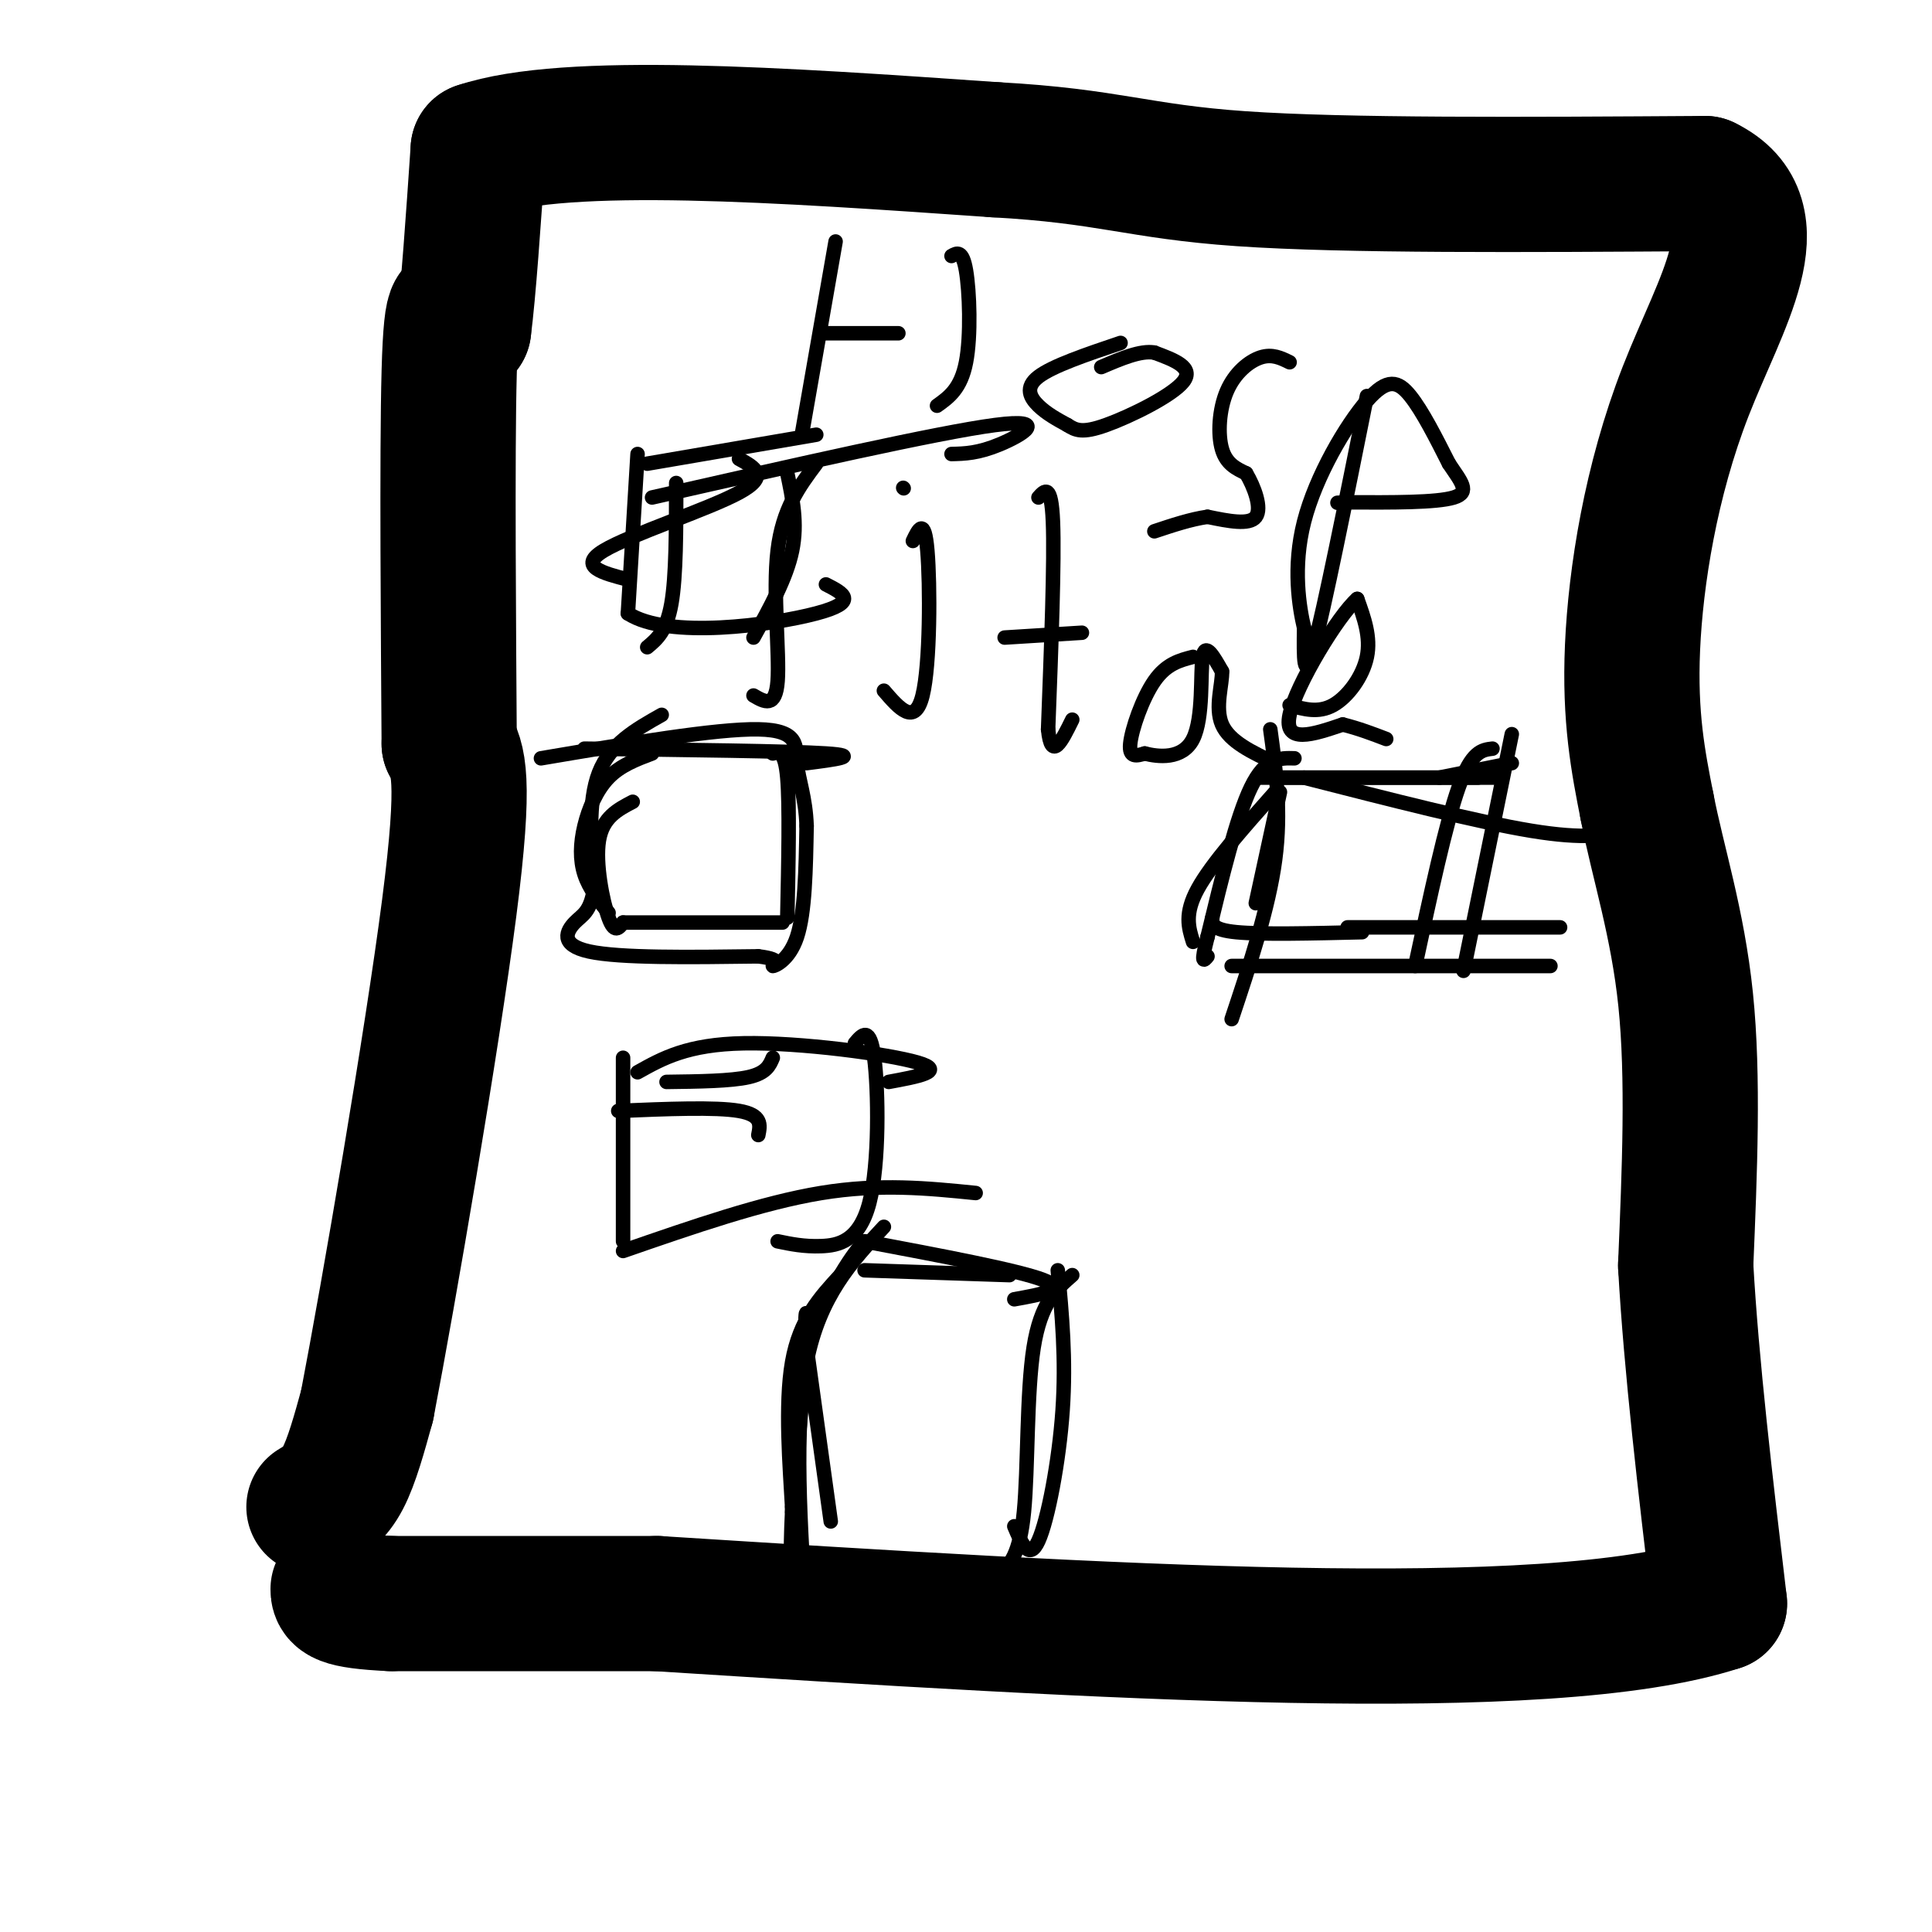
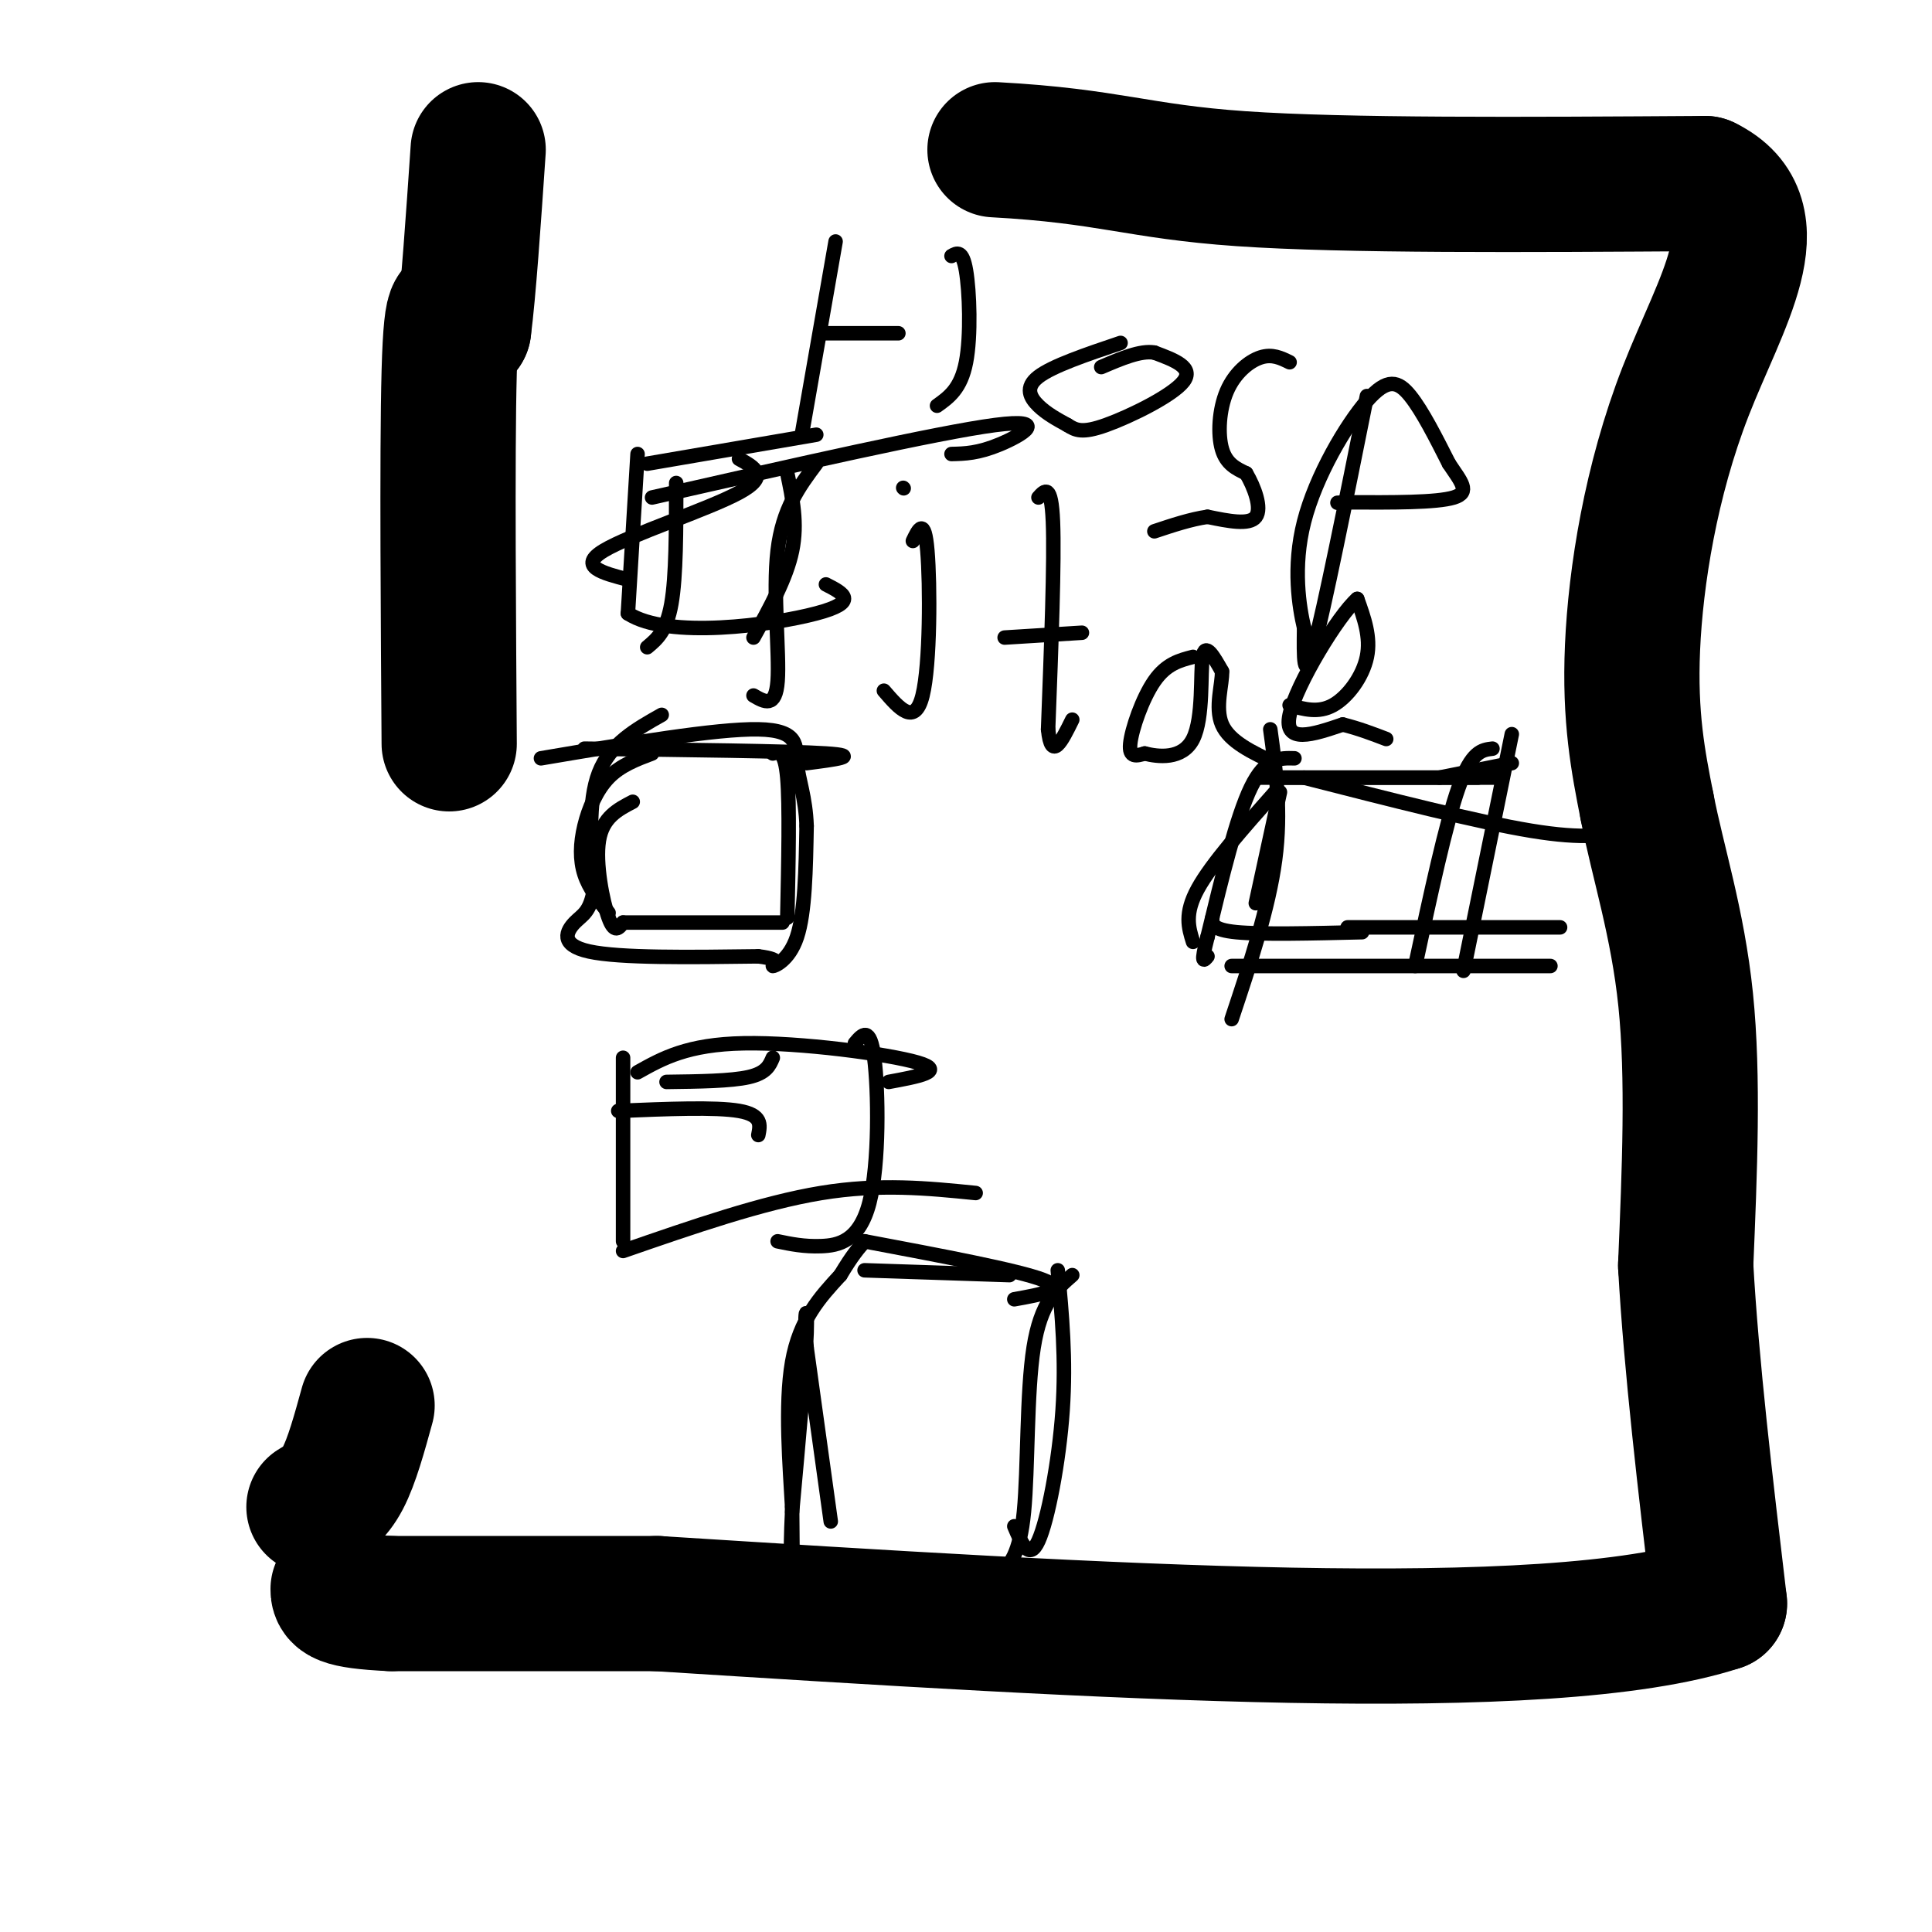
<svg xmlns="http://www.w3.org/2000/svg" viewBox="0 0 400 400" version="1.1">
  <g fill="none" stroke="#000000" stroke-width="28" stroke-linecap="round" stroke-linejoin="round">
    <path d="M65,312c2.083,-1.250 4.167,-2.500 6,-6c1.833,-3.500 3.417,-9.250 5,-15" />
-     <path d="M76,291c4.556,-23.711 13.444,-75.489 17,-103c3.556,-27.511 1.778,-30.756 0,-34" />
    <path d="M93,154c-0.133,-22.000 -0.467,-60.000 0,-77c0.467,-17.000 1.733,-13.000 3,-9" />
    <path d="M96,68c1.000,-7.667 2.000,-22.333 3,-37" />
-     <path d="M99,31c18.333,-6.167 62.667,-3.083 107,0" />
    <path d="M206,31c23.711,1.289 29.489,4.511 51,6c21.511,1.489 58.756,1.244 96,1" />
    <path d="M353,38c14.643,7.119 3.250,24.417 -4,43c-7.250,18.583 -10.357,38.452 -11,53c-0.643,14.548 1.179,23.774 3,33" />
    <path d="M341,167c2.244,11.578 6.356,24.022 8,40c1.644,15.978 0.822,35.489 0,55" />
    <path d="M349,262c1.167,20.833 4.083,45.417 7,70" />
    <path d="M356,332c-35.500,11.667 -127.750,5.833 -220,0" />
    <path d="M136,332c-45.833,0.000 -50.417,0.000 -55,0" />
    <path d="M81,332c-11.000,-0.500 -11.000,-1.750 -11,-3" />
  </g>
  <g fill="none" stroke="#000000" stroke-width="3" stroke-linecap="round" stroke-linejoin="round">
    <path d="M172,315c0.000,0.000 -5.000,-36.000 -5,-36" />
    <path d="M167,279c-0.644,-7.911 0.244,-9.689 0,-3c-0.244,6.689 -1.622,21.844 -3,37" />
    <path d="M164,313c-0.467,9.267 -0.133,13.933 0,13c0.133,-0.933 0.067,-7.467 0,-14" />
    <path d="M164,312c-0.444,-8.044 -1.556,-21.156 0,-30c1.556,-8.844 5.778,-13.422 10,-18" />
    <path d="M174,264c2.500,-4.167 3.750,-5.583 5,-7" />
    <path d="M179,257c15.917,3.000 31.833,6.000 37,8c5.167,2.000 -0.417,3.000 -6,4" />
    <path d="M219,263c0.867,9.178 1.733,18.356 1,29c-0.733,10.644 -3.067,22.756 -5,27c-1.933,4.244 -3.467,0.622 -5,-3" />
    <path d="M222,264c-3.267,2.844 -6.533,5.689 -8,15c-1.467,9.311 -1.133,25.089 -2,34c-0.867,8.911 -2.933,10.956 -5,13" />
    <path d="M207,326c-1.000,2.333 -1.000,1.667 -1,1" />
    <path d="M209,264c0.000,0.000 -30.000,-1.000 -30,-1" />
-     <path d="M183,254c-6.667,7.167 -13.333,14.333 -16,28c-2.667,13.667 -1.333,33.833 0,54" />
    <path d="M137,148c-5.333,3.000 -10.667,6.000 -13,12c-2.333,6.000 -1.667,15.000 -1,24" />
    <path d="M123,184c-0.821,4.952 -2.375,5.333 -4,7c-1.625,1.667 -3.321,4.619 3,6c6.321,1.381 20.661,1.190 35,1" />
    <path d="M157,198c5.821,0.690 2.875,1.917 3,2c0.125,0.083 3.321,-0.976 5,-6c1.679,-5.024 1.839,-14.012 2,-23" />
    <path d="M167,171c-0.202,-6.012 -1.708,-9.542 -2,-13c-0.292,-3.458 0.631,-6.845 -8,-7c-8.631,-0.155 -26.815,2.923 -45,6" />
    <path d="M121,155c21.167,0.250 42.333,0.500 50,1c7.667,0.500 1.833,1.250 -4,2" />
    <path d="M160,156c1.250,-0.333 2.500,-0.667 3,5c0.500,5.667 0.250,17.333 0,29" />
    <path d="M162,191c0.000,0.000 -33.000,0.000 -33,0" />
    <path d="M129,191c-0.889,1.178 -1.778,2.356 -3,-1c-1.222,-3.356 -2.778,-11.244 -2,-16c0.778,-4.756 3.889,-6.378 7,-8" />
    <path d="M135,156c-3.268,1.232 -6.536,2.464 -9,5c-2.464,2.536 -4.125,6.375 -5,10c-0.875,3.625 -0.964,7.036 0,10c0.964,2.964 2.982,5.482 5,8" />
    <path d="M268,157c-3.000,-0.083 -6.000,-0.167 -9,6c-3.000,6.167 -6.000,18.583 -9,31" />
    <path d="M250,194c-1.500,5.833 -0.750,4.917 0,4" />
    <path d="M255,200c0.000,0.000 66.000,0.000 66,0" />
    <path d="M313,152c0.000,0.000 -10.000,49.000 -10,49" />
    <path d="M261,161c0.000,0.000 45.000,0.000 45,0" />
    <path d="M298,161c0.000,0.000 15.000,-3.000 15,-3" />
    <path d="M265,161c0.000,0.000 46.000,0.000 46,0" />
    <path d="M264,164c-6.583,7.417 -13.167,14.833 -16,20c-2.833,5.167 -1.917,8.083 -1,11" />
    <path d="M265,164c0.000,0.000 -5.000,23.000 -5,23" />
    <path d="M263,151c1.167,8.500 2.333,17.000 1,27c-1.333,10.000 -5.167,21.500 -9,33" />
    <path d="M270,161c17.917,4.583 35.833,9.167 47,11c11.167,1.833 15.583,0.917 20,0" />
    <path d="M309,155c-2.167,0.250 -4.333,0.500 -7,8c-2.667,7.500 -5.833,22.250 -9,37" />
    <path d="M251,190c-0.083,1.250 -0.167,2.500 5,3c5.167,0.500 15.583,0.250 26,0" />
    <path d="M279,192c0.000,0.000 44.000,0.000 44,0" />
    <path d="M132,94c0.000,0.000 -2.000,33.000 -2,33" />
    <path d="M130,127c8.267,5.400 29.933,2.400 39,0c9.067,-2.400 5.533,-4.200 2,-6" />
    <path d="M169,96c-3.489,4.667 -6.978,9.333 -8,18c-1.022,8.667 0.422,21.333 0,27c-0.422,5.667 -2.711,4.333 -5,3" />
    <path d="M134,96c0.000,0.000 35.000,-6.000 35,-6" />
    <path d="M135,103c29.644,-6.733 59.289,-13.467 71,-15c11.711,-1.533 5.489,2.133 1,4c-4.489,1.867 -7.244,1.933 -10,2" />
    <path d="M153,95c3.222,1.756 6.444,3.511 0,7c-6.444,3.489 -22.556,8.711 -28,12c-5.444,3.289 -0.222,4.644 5,6" />
    <path d="M140,100c0.000,9.667 0.000,19.333 -1,25c-1.000,5.667 -3.000,7.333 -5,9" />
    <path d="M163,98c1.083,5.167 2.167,10.333 1,16c-1.167,5.667 -4.583,11.833 -8,18" />
    <path d="M173,50c0.000,0.000 -7.000,40.000 -7,40" />
    <path d="M171,69c0.000,0.000 15.000,0.000 15,0" />
    <path d="M197,53c1.133,-0.644 2.267,-1.289 3,3c0.733,4.289 1.067,13.511 0,19c-1.067,5.489 -3.533,7.244 -6,9" />
    <path d="M232,71c-7.044,2.378 -14.089,4.756 -17,7c-2.911,2.244 -1.689,4.356 0,6c1.689,1.644 3.844,2.822 6,4" />
    <path d="M221,88c1.714,1.083 3.000,1.792 8,0c5.000,-1.792 13.714,-6.083 16,-9c2.286,-2.917 -1.857,-4.458 -6,-6" />
    <path d="M239,73c-2.833,-0.500 -6.917,1.250 -11,3" />
    <path d="M267,75c-1.804,-0.887 -3.607,-1.774 -6,-1c-2.393,0.774 -5.375,3.208 -7,7c-1.625,3.792 -1.893,8.940 -1,12c0.893,3.060 2.946,4.030 5,5" />
    <path d="M258,98c1.667,2.778 3.333,7.222 2,9c-1.333,1.778 -5.667,0.889 -10,0" />
    <path d="M250,107c-3.500,0.500 -7.250,1.750 -11,3" />
    <path d="M283,82c-4.417,22.000 -8.833,44.000 -11,52c-2.167,8.000 -2.083,2.000 -2,-4" />
    <path d="M270,130c-0.979,-4.147 -2.427,-12.514 0,-22c2.427,-9.486 8.730,-20.093 13,-25c4.270,-4.907 6.506,-4.116 9,-1c2.494,3.116 5.247,8.558 8,14" />
    <path d="M300,96c2.444,3.689 4.556,5.911 1,7c-3.556,1.089 -12.778,1.044 -22,1" />
    <path d="M279,104c-3.667,0.167 -1.833,0.083 0,0" />
    <path d="M189,112c1.200,-2.511 2.400,-5.022 3,2c0.600,7.022 0.600,23.578 -1,30c-1.600,6.422 -4.800,2.711 -8,-1" />
    <path d="M187,101c0.000,0.000 0.100,0.100 0.1,0.1" />
    <path d="M215,103c1.333,-1.500 2.667,-3.000 3,5c0.333,8.000 -0.333,25.500 -1,43" />
    <path d="M217,151c0.667,6.833 2.833,2.417 5,-2" />
    <path d="M208,132c0.000,0.000 16.000,-1.000 16,-1" />
    <path d="M247,136c-2.756,0.711 -5.511,1.422 -8,5c-2.489,3.578 -4.711,10.022 -5,13c-0.289,2.978 1.356,2.489 3,2" />
    <path d="M237,156c2.655,0.679 7.792,1.375 10,-3c2.208,-4.375 1.488,-13.821 2,-17c0.512,-3.179 2.256,-0.089 4,3" />
    <path d="M253,139c0.133,2.556 -1.533,7.444 0,11c1.533,3.556 6.267,5.778 11,8" />
    <path d="M267,146c2.978,0.844 5.956,1.689 9,0c3.044,-1.689 6.156,-5.911 7,-10c0.844,-4.089 -0.578,-8.044 -2,-12" />
    <path d="M281,124c-3.911,3.378 -12.689,17.822 -14,24c-1.311,6.178 4.844,4.089 11,2" />
    <path d="M278,150c3.333,0.833 6.167,1.917 9,3" />
    <path d="M129,219c0.000,0.000 0.000,38.000 0,38" />
    <path d="M129,259c14.417,-5.000 28.833,-10.000 41,-12c12.167,-2.000 22.083,-1.000 32,0" />
    <path d="M177,216c1.560,-1.851 3.119,-3.702 4,3c0.881,6.702 1.083,21.958 -1,30c-2.083,8.042 -6.452,8.869 -10,9c-3.548,0.131 -6.274,-0.435 -9,-1" />
    <path d="M138,224c6.667,-0.083 13.333,-0.167 17,-1c3.667,-0.833 4.333,-2.417 5,-4" />
    <path d="M132,222c5.156,-2.889 10.311,-5.778 22,-6c11.689,-0.222 29.911,2.222 36,4c6.089,1.778 0.044,2.889 -6,4" />
    <path d="M128,230c10.083,-0.417 20.167,-0.833 25,0c4.833,0.833 4.417,2.917 4,5" />
  </g>
</svg>